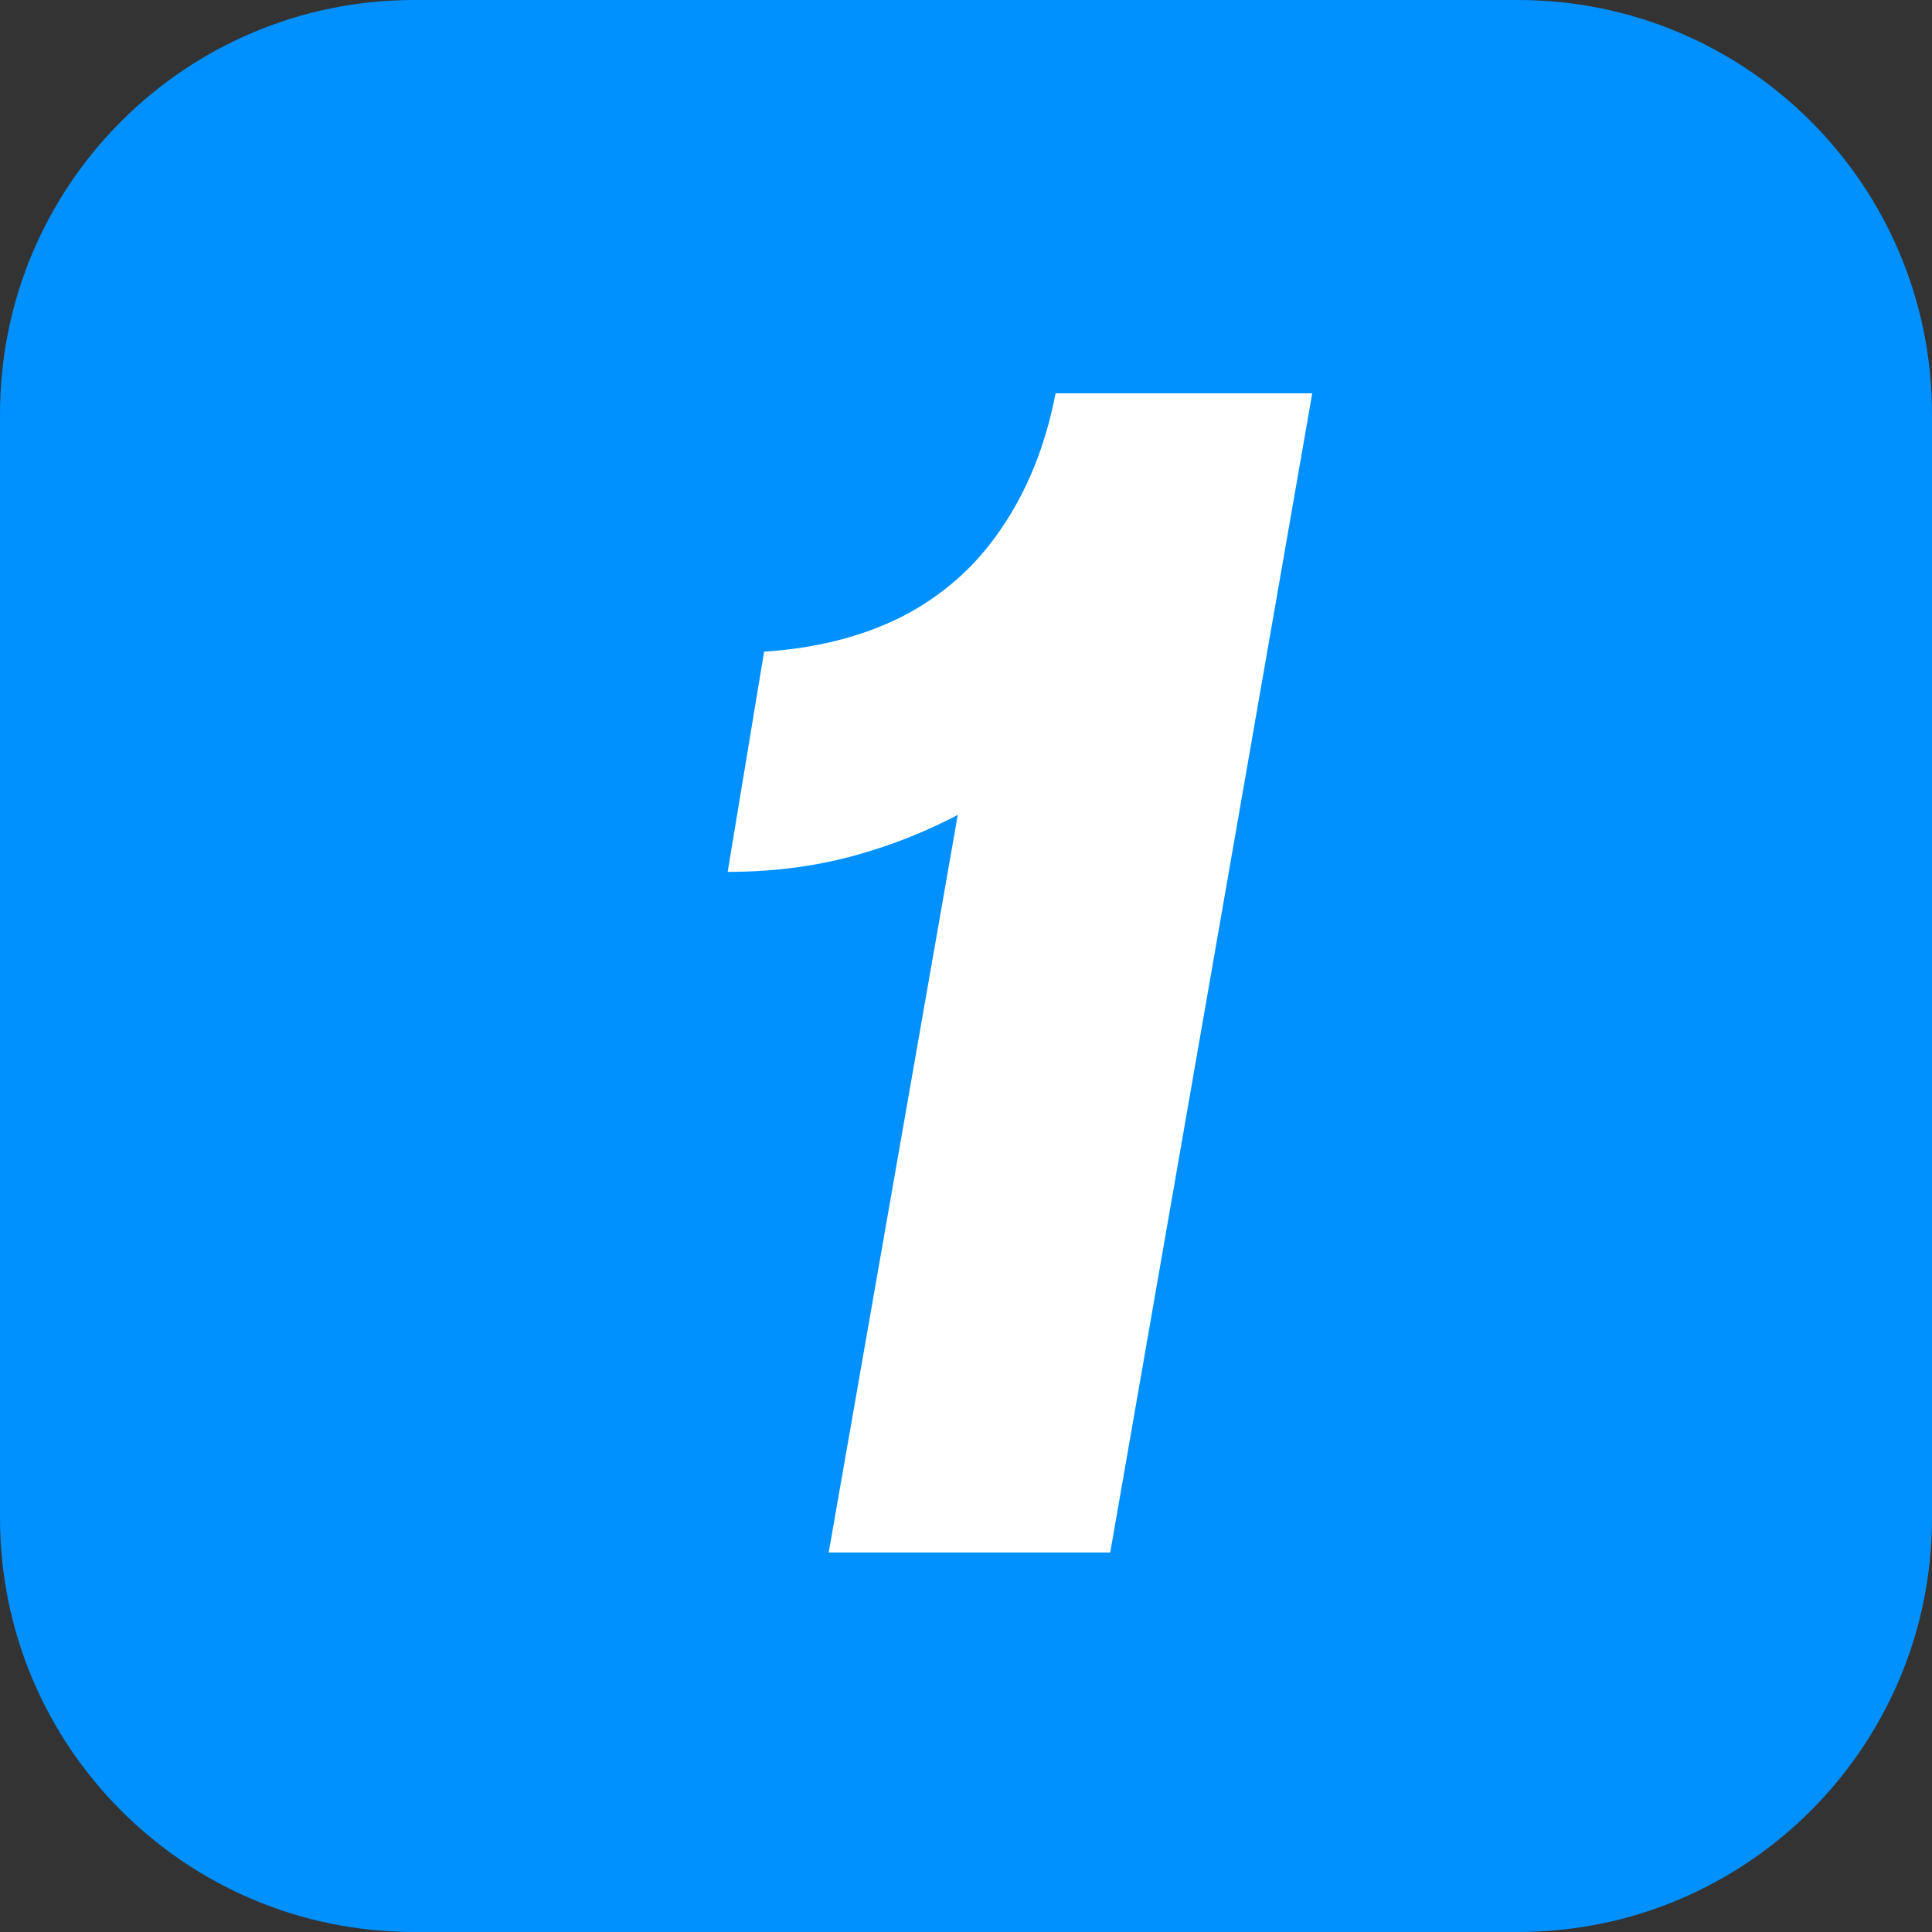
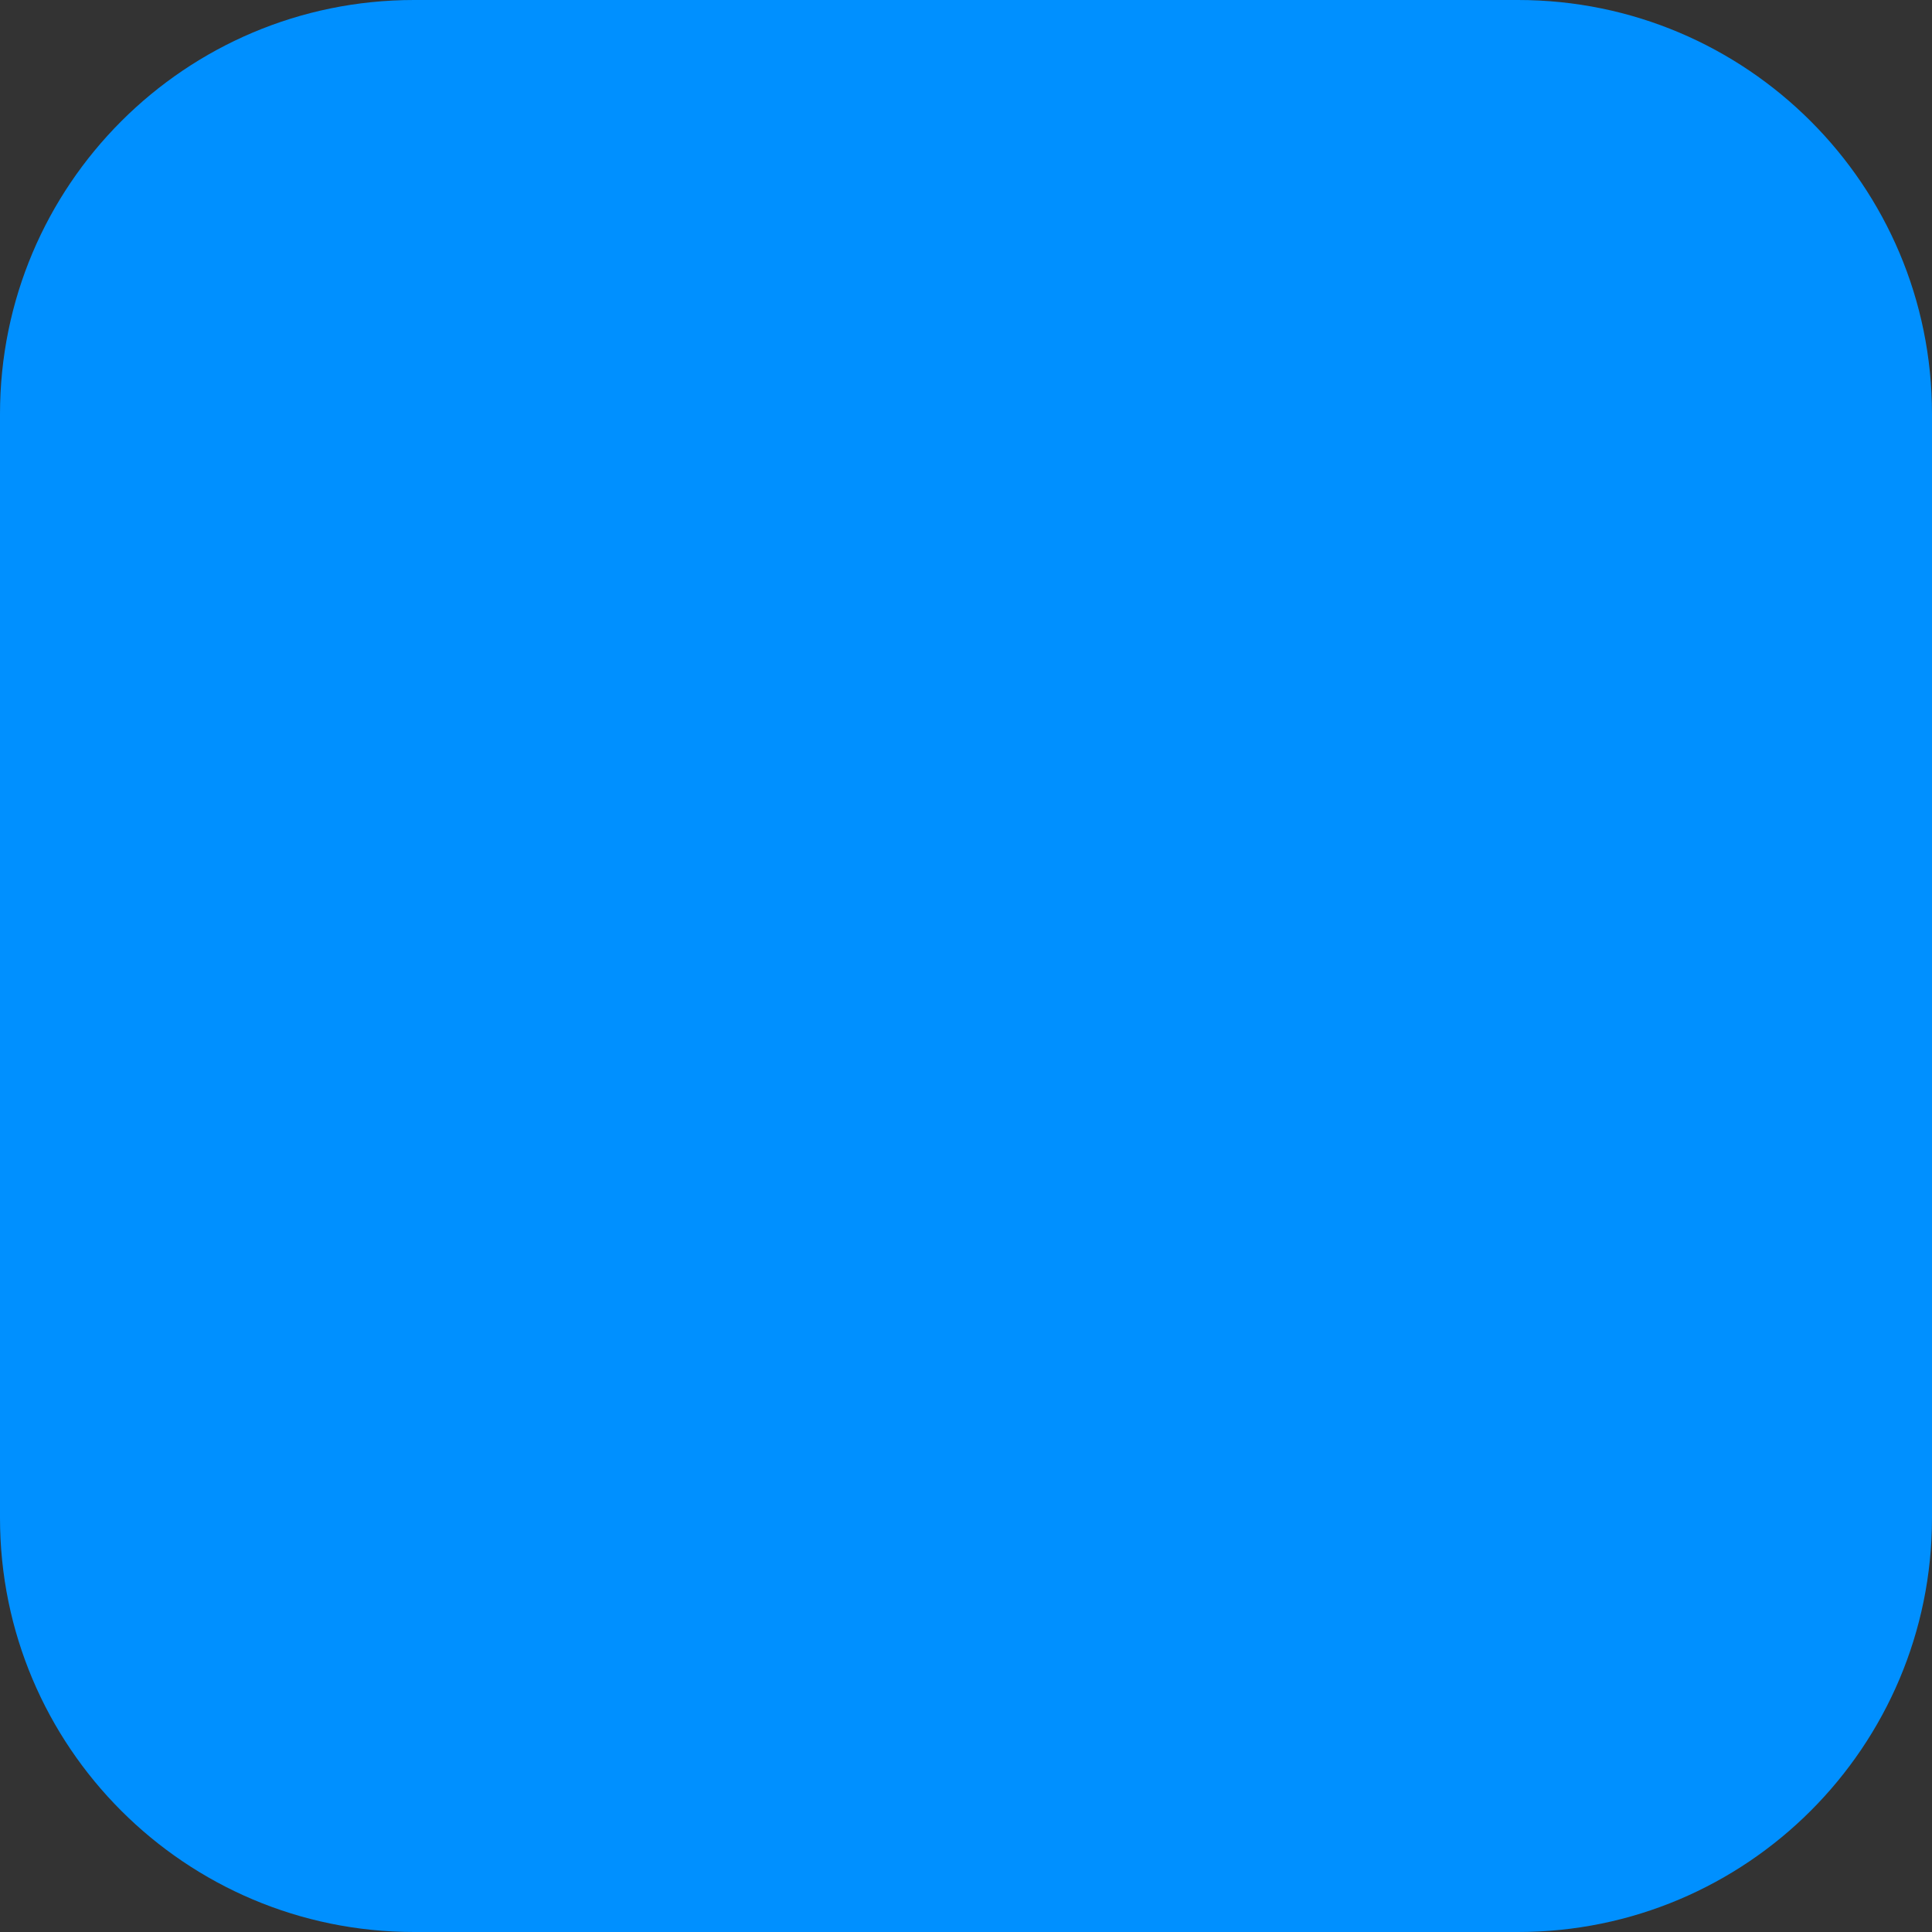
<svg xmlns="http://www.w3.org/2000/svg" width="28" height="28" viewBox="0 0 28 28" fill="none">
  <rect x="0" y="0" width="28" height="28" fill="#333333" stroke="none" />
  <path d="M0 6C0 2.686 2.686 0 6 0H22C25.314 0 28 2.686 28 6V22C28 25.314 25.314 28 22 28H6C2.686 28 0 25.314 0 22V6Z" fill="#0090FF" />
-   <path d="M14.026 10.98L14.362 11.532C13.802 11.884 13.202 12.156 12.562 12.348C11.938 12.54 11.266 12.636 10.546 12.636L11.074 9.444C11.826 9.396 12.49 9.228 13.066 8.94C13.658 8.636 14.138 8.212 14.506 7.668C14.89 7.108 15.154 6.452 15.298 5.7H19.018L16.09 22.5H12.01L14.026 10.98Z" fill="white" />
</svg>